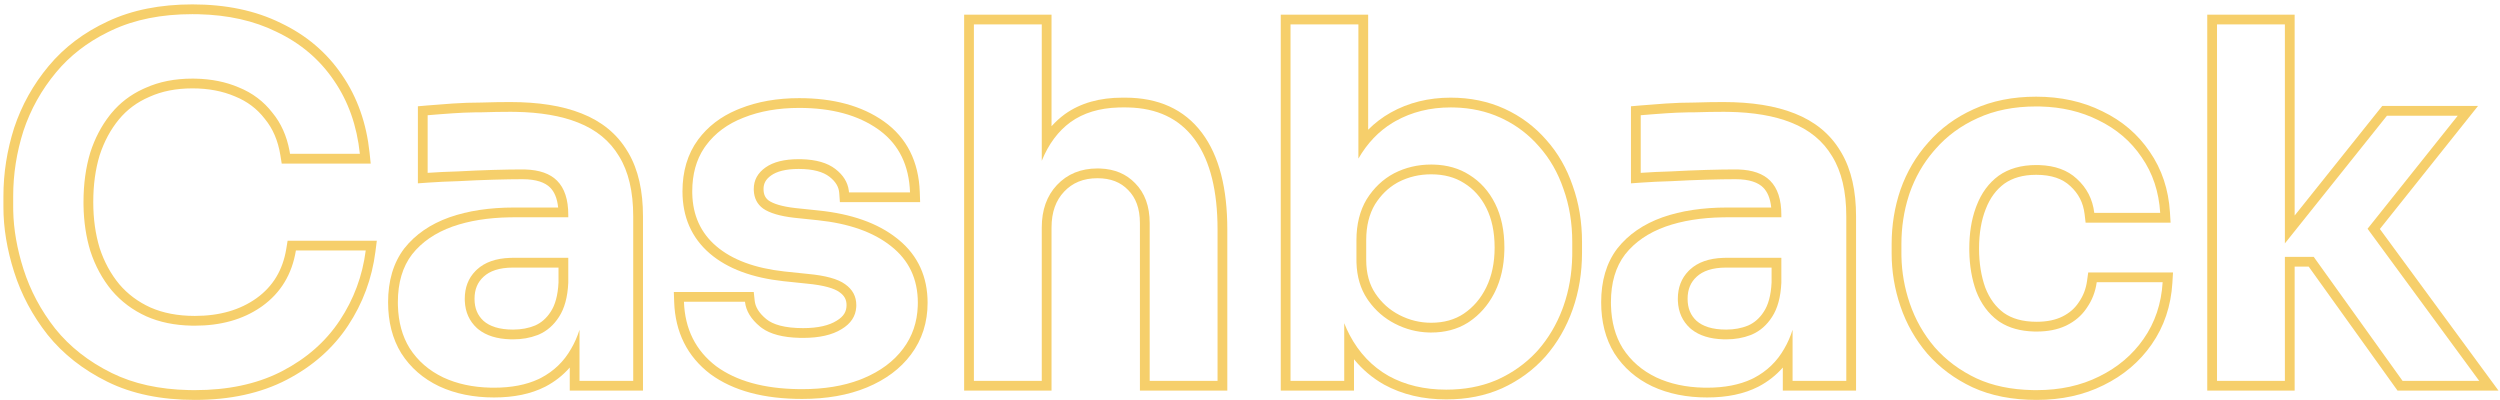
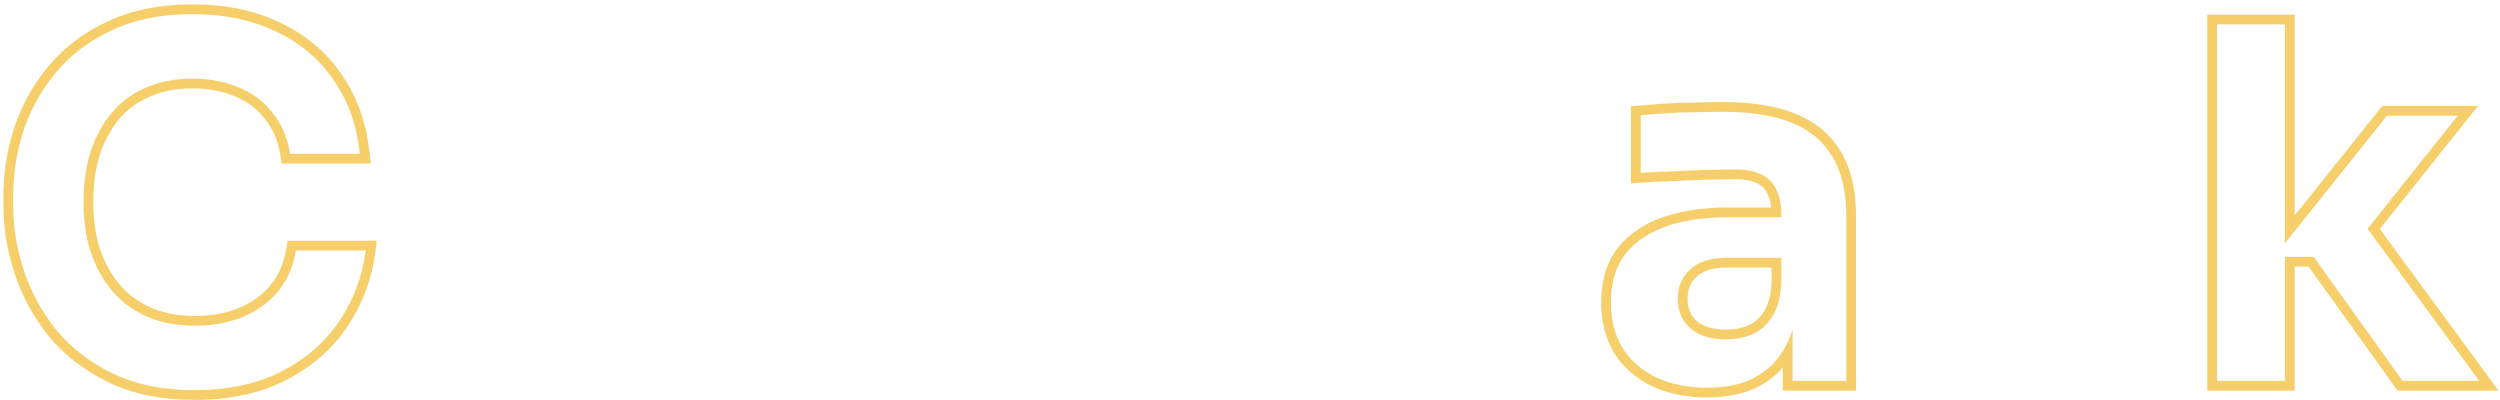
<svg xmlns="http://www.w3.org/2000/svg" width="512" height="82" viewBox="0 0 512 82" fill="none">
  <path d="M467.944 5H454.045V78H467.944V52.6H473.845L492.045 78H507.744L484.877 46.85L503.345 23.7H488.845L467.944 49.847V5ZM469.944 44.143L487.883 21.7H507.498L487.395 46.9L511.693 80H491.018L472.817 54.6H469.944V80H452.045V3H469.944V44.143Z" fill="#F6CF6B" />
-   <path d="M387.409 51.9V50C387.409 46.124 388.009 42.406 389.216 38.856L389.22 38.846L389.224 38.834C390.508 35.195 392.407 31.965 394.921 29.164C397.446 26.284 400.539 24.024 404.171 22.384C407.945 20.642 412.241 19.8 417.01 19.8C422.001 19.8 426.538 20.785 430.577 22.799H430.578C434.605 24.74 437.845 27.495 440.252 31.06C442.746 34.654 444.118 38.814 444.405 43.477L444.536 45.6H427.134L426.924 43.836C426.647 41.51 425.671 39.622 423.969 38.084L423.957 38.073L423.944 38.062C422.413 36.633 420.189 35.8 417.01 35.8C414.282 35.8 412.15 36.445 410.491 37.614C408.838 38.827 407.555 40.531 406.676 42.818L406.67 42.834C405.78 45.088 405.31 47.764 405.31 50.9C405.31 53.896 405.745 56.554 406.584 58.9C407.463 61.176 408.74 62.874 410.387 64.083C412.033 65.244 414.226 65.9 417.109 65.9V67.9L416.516 67.892C413.778 67.811 411.474 67.17 409.604 65.967L409.209 65.7C407.209 64.234 405.709 62.2 404.709 59.6C403.834 57.162 403.369 54.461 403.314 51.496L403.31 50.9C403.31 47.776 403.749 45.002 404.628 42.58L404.81 42.1C405.81 39.5 407.31 37.467 409.31 36C411.376 34.533 413.943 33.8 417.01 33.8L417.663 33.81C420.886 33.92 423.435 34.85 425.31 36.6C427.376 38.466 428.576 40.8 428.909 43.6H442.409C442.142 39.267 440.876 35.467 438.609 32.2C436.409 28.933 433.442 26.4 429.709 24.6C426.209 22.85 422.269 21.92 417.891 21.811L417.01 21.8C412.477 21.8 408.476 22.6 405.01 24.2C401.61 25.733 398.743 27.833 396.409 30.5L395.979 30.992C393.857 33.477 392.234 36.312 391.109 39.5L390.903 40.127C389.907 43.272 389.409 46.562 389.409 50V51.9L389.416 52.549C389.482 55.791 390.047 58.975 391.109 62.1C392.243 65.433 393.942 68.433 396.209 71.1C398.542 73.766 401.41 75.9 404.81 77.5C408.06 79 411.866 79.797 416.229 79.891L417.109 79.9C421.909 79.9 426.176 78.966 429.909 77.1C433.709 75.233 436.743 72.667 439.01 69.4C441.343 66.067 442.643 62.2 442.909 57.8H429.409C429.143 59.733 428.476 61.467 427.409 63L427.218 63.283C426.237 64.682 424.935 65.787 423.31 66.6L422.98 66.758C421.316 67.519 419.359 67.9 417.109 67.9V65.9C419.271 65.9 421.018 65.51 422.415 64.811C423.85 64.094 424.94 63.126 425.734 61.907L425.751 61.883L425.768 61.857C426.646 60.595 427.202 59.162 427.428 57.526L427.666 55.8H445.034L444.905 57.921C444.618 62.654 443.211 66.88 440.651 70.539L440.652 70.54C438.179 74.104 434.876 76.889 430.791 78.895L430.79 78.894C426.743 80.915 422.168 81.9 417.109 81.9C412.154 81.9 407.756 81.063 403.972 79.316L403.965 79.312L403.958 79.31C400.324 77.599 397.23 75.304 394.704 72.417L394.694 72.406L394.686 72.395C392.255 69.536 390.43 66.314 389.216 62.744C388.013 59.207 387.409 55.589 387.409 51.9Z" fill="#F6CF6B" />
  <path d="M343.62 61.2C343.62 58.888 344.353 56.985 345.817 55.493L346.12 55.2C347.745 53.7 350.015 52.903 352.929 52.81L353.521 52.8H364.82V57.9C364.687 60.834 364.053 63.167 362.92 64.9C361.853 66.567 360.487 67.767 358.82 68.5L358.519 68.621C356.999 69.207 355.333 69.5 353.521 69.5V67.5C355.209 67.5 356.701 67.211 358.023 66.664C359.294 66.103 360.364 65.183 361.235 63.822L361.241 63.813L361.246 63.806C362.115 62.477 362.693 60.543 362.82 57.844V54.8H353.521C350.641 54.8 348.726 55.517 347.477 56.67L347.475 56.672C346.259 57.79 345.62 59.237 345.62 61.2C345.62 63.155 346.253 64.597 347.459 65.714C348.708 66.811 350.632 67.5 353.521 67.5V69.5L352.929 69.491C350.209 69.407 348.051 68.736 346.454 67.478L346.12 67.2C344.558 65.763 343.728 63.915 343.63 61.657L343.62 61.2ZM334.021 21.767L335.847 21.607C337.394 21.473 339.141 21.339 341.083 21.205C343.05 21.07 345.048 21.001 347.077 21C349.154 20.933 351.102 20.9 352.92 20.9C358.67 20.9 363.573 21.65 367.551 23.238C371.643 24.846 374.806 27.411 376.923 30.95L377.124 31.285C379.173 34.778 380.12 39.162 380.12 44.3V80H365.12V75.273C363.74 76.854 362.081 78.157 360.15 79.171L360.142 79.175L360.133 79.18C357.178 80.695 353.645 81.4 349.62 81.4C345.449 81.4 341.685 80.657 338.375 79.112L338.366 79.108L338.358 79.105C335.107 77.553 332.515 75.309 330.637 72.379L330.627 72.364L330.617 72.349C328.787 69.375 327.92 65.862 327.92 61.9C327.92 57.576 328.97 53.849 331.23 50.887L331.24 50.874L331.251 50.86C333.519 47.988 336.618 45.89 340.445 44.518L340.456 44.514C344.316 43.156 348.75 42.5 353.721 42.5V44.5L352.827 44.508C348.398 44.582 344.495 45.213 341.12 46.4C337.587 47.667 334.82 49.566 332.82 52.1C330.887 54.633 329.92 57.9 329.92 61.9L329.93 62.581C330.023 65.956 330.82 68.862 332.32 71.3C333.987 73.9 336.287 75.9 339.221 77.3C342.033 78.612 345.256 79.31 348.889 79.392L349.62 79.4C353.182 79.4 356.218 78.814 358.726 77.643L359.221 77.4C361.887 76.001 363.953 74 365.42 71.4C366.108 70.234 366.674 68.945 367.12 67.537V78H378.12V44.3C378.12 39.233 377.154 35.133 375.221 32C373.354 28.867 370.554 26.566 366.82 25.1C363.383 23.725 359.096 22.994 353.959 22.908L352.92 22.9C351.12 22.9 349.187 22.933 347.12 23L345.627 23.013C344.139 23.038 342.671 23.1 341.221 23.2L338.471 23.4C337.604 23.467 336.787 23.533 336.021 23.6V35.4C337.887 35.267 339.987 35.166 342.32 35.1C344.72 34.966 347.087 34.867 349.42 34.8C351.753 34.733 353.753 34.7 355.42 34.7L356.011 34.709C358.913 34.799 361.083 35.562 362.521 37C364.054 38.533 364.82 40.867 364.82 44V44.5H353.721V42.5H362.747C362.544 40.53 361.932 39.239 361.106 38.414C360.095 37.402 358.34 36.7 355.42 36.7C353.778 36.7 351.798 36.733 349.478 36.799C347.163 36.865 344.814 36.964 342.432 37.097L342.404 37.099L342.377 37.1C340.066 37.166 337.995 37.264 336.163 37.395L334.021 37.548V21.767Z" fill="#F6CF6B" />
-   <path d="M321.998 51.7V49.6C321.998 45.666 321.398 42.033 320.198 38.7C319.065 35.367 317.398 32.467 315.198 30C313.136 27.625 310.692 25.748 307.868 24.369L307.299 24.1C304.424 22.787 301.256 22.09 297.795 22.008L297.099 22C292.899 22 289.132 22.933 285.799 24.8L285.182 25.161C282.346 26.891 280.019 29.332 278.198 32.482V5H264.299V78H275.299V66.189C275.628 67.026 275.993 67.83 276.398 68.6C278.332 72.266 280.998 75.067 284.398 77C287.798 78.867 291.732 79.8 296.198 79.8C299.886 79.8 303.222 79.184 306.206 77.954L306.799 77.7C309.799 76.325 312.389 74.481 314.568 72.169L314.998 71.7C317.123 69.263 318.779 66.474 319.967 63.333L320.198 62.7C321.323 59.513 321.921 56.091 321.991 52.435L321.998 51.7ZM277.799 53.2V49.2C277.799 45.934 278.498 43.133 279.898 40.8C281.365 38.467 283.232 36.7 285.498 35.5C287.831 34.3 290.365 33.7 293.099 33.7L293.656 33.708C296.422 33.79 298.836 34.487 300.898 35.8C303.165 37.2 304.932 39.167 306.198 41.7C307.465 44.233 308.099 47.234 308.099 50.7L308.091 51.333C308.017 54.474 307.386 57.263 306.198 59.7L305.955 60.182C304.709 62.556 303.023 64.463 300.898 65.9L300.481 66.166C298.372 67.455 295.911 68.1 293.099 68.1V66.1C295.753 66.1 297.951 65.457 299.777 64.243C301.737 62.917 303.278 61.128 304.4 58.824C305.513 56.541 306.099 53.85 306.099 50.7C306.099 47.476 305.509 44.795 304.409 42.595C303.298 40.372 301.778 38.694 299.848 37.502L299.836 37.494L299.824 37.487C297.991 36.321 295.777 35.7 293.099 35.7C290.678 35.7 288.467 36.227 286.435 37.268L286.075 37.465C284.305 38.479 282.814 39.925 281.603 41.847C280.43 43.809 279.799 46.232 279.799 49.2V53.2C279.799 56.013 280.452 58.276 281.662 60.091C282.942 62.01 284.585 63.478 286.613 64.522C288.666 65.577 290.82 66.1 293.099 66.1V68.1L292.612 68.093C290.191 68.022 287.886 67.425 285.698 66.3C283.511 65.175 281.704 63.61 280.278 61.606L279.998 61.2C278.623 59.138 277.893 56.665 277.807 53.782L277.799 53.2ZM280.198 26.568C281.576 25.186 283.115 24.01 284.821 23.055C288.482 21.005 292.591 20 297.099 20C301.087 20 304.775 20.749 308.129 22.28C311.455 23.799 314.321 25.938 316.709 28.689H316.708C319.082 31.355 320.869 34.475 322.08 38.023C323.366 41.596 323.998 45.461 323.998 49.6V51.7C323.998 55.84 323.366 59.733 322.084 63.365C320.804 66.992 318.946 70.216 316.506 73.015L316.497 73.024L316.489 73.033C314.033 75.779 311.073 77.942 307.632 79.519L307.614 79.526C304.189 81.057 300.372 81.8 296.198 81.8C291.447 81.8 287.173 80.805 283.436 78.753L283.423 78.746L283.41 78.738C281.045 77.394 279.008 75.669 277.299 73.58V80H262.299V3H280.198V26.568Z" fill="#F6CF6B" />
-   <path d="M213.354 5H199.455V78H213.354V46.6C213.355 43 214.388 40.1 216.455 37.9C218.588 35.634 221.355 34.5 224.755 34.5L225.348 34.512C228.273 34.629 230.643 35.625 232.455 37.5C234.455 39.5 235.455 42.234 235.455 45.7V78H249.354V47C249.354 39.121 247.853 33.056 244.85 28.806L244.555 28.4C241.455 24.267 236.947 22.135 231.031 22.006L230.455 22V20C237.168 20 242.512 22.344 246.154 27.2C249.718 31.952 251.354 38.648 251.354 47V80H233.455V45.7C233.455 42.637 232.584 40.458 231.04 38.914L231.028 38.902L231.017 38.89C229.518 37.339 227.501 36.5 224.755 36.5C221.85 36.5 219.629 37.444 217.911 39.269L217.912 39.27C216.259 41.029 215.355 43.405 215.354 46.6V80H197.455V3H215.354V25.854C216.178 24.935 217.083 24.11 218.073 23.386L218.083 23.379L218.092 23.372C221.305 21.077 225.272 20 229.854 20V22L229.063 22.012C225.149 22.129 221.88 23.125 219.255 25C216.71 26.862 214.744 29.505 213.354 32.928V5ZM230.455 20V22H229.854V20H230.455Z" fill="#F6CF6B" />
-   <path d="M154.369 59.8L154.561 61.587C154.69 62.795 155.359 64.054 156.941 65.355C158.281 66.455 160.655 67.2 164.472 67.2V69.2L163.734 69.191C160.351 69.108 157.784 68.436 156.034 67.179L155.672 66.9C153.805 65.367 152.772 63.666 152.572 61.8H140.072C140.272 67.4 142.472 71.8 146.672 75C150.805 78.035 156.44 79.6 163.576 79.695L164.271 79.7C168.771 79.7 172.715 79.056 176.102 77.767L176.771 77.5C180.305 76.033 183.038 74 184.972 71.4C186.847 68.9 187.843 65.99 187.96 62.67L187.972 62C187.972 57.133 186.138 53.267 182.472 50.4C178.872 47.534 173.872 45.766 167.472 45.1L162.672 44.6C159.739 44.266 157.605 43.633 156.271 42.7C155.084 41.825 154.453 40.599 154.379 39.02L154.372 38.7C154.372 36.9 155.172 35.433 156.771 34.3C158.371 33.166 160.639 32.6 163.572 32.6L164.176 32.607C167.148 32.686 169.447 33.35 171.072 34.6C172.697 35.849 173.619 37.334 173.838 39.053L173.872 39.4H186.372C186.178 33.911 184.139 29.704 180.254 26.779L179.872 26.5C175.739 23.567 170.339 22.1 163.672 22.1C159.405 22.1 155.605 22.766 152.271 24.1C149.005 25.366 146.439 27.267 144.572 29.8L144.232 30.282C142.592 32.727 141.771 35.7 141.771 39.2L141.776 39.635C141.875 44.099 143.507 47.688 146.672 50.4C149.939 53.2 154.605 54.933 160.672 55.6L165.472 56.1C169.072 56.433 171.606 57.133 173.072 58.2C174.605 59.267 175.372 60.7 175.372 62.5L175.36 62.883C175.243 64.769 174.247 66.275 172.372 67.4C170.439 68.6 167.805 69.2 164.472 69.2V67.2C167.595 67.2 169.815 66.633 171.317 65.701L171.33 65.692L171.343 65.685C172.833 64.79 173.372 63.763 173.372 62.5C173.372 61.383 172.95 60.551 171.93 59.842L171.912 59.83L171.896 59.817C170.889 59.086 168.82 58.419 165.287 58.092L165.276 58.091L165.265 58.089L160.465 57.589L160.453 57.588C154.147 56.895 149.046 55.069 145.37 51.919C141.619 48.704 139.772 44.395 139.771 39.2C139.771 35.122 140.797 31.551 142.962 28.613C144.947 25.92 147.611 23.891 150.886 22.504L151.549 22.235C155.153 20.797 159.206 20.1 163.672 20.1C170.624 20.1 176.465 21.63 181.029 24.869C185.736 28.209 188.152 33.124 188.371 39.329L188.443 41.4H172.01L171.877 39.543C171.791 38.344 171.217 37.235 169.853 36.185C168.604 35.225 166.606 34.6 163.572 34.6C160.859 34.6 159.06 35.13 157.928 35.932C156.802 36.729 156.372 37.614 156.372 38.7C156.372 39.86 156.752 40.56 157.436 41.072C158.358 41.711 160.082 42.291 162.896 42.611L167.679 43.11C174.306 43.801 179.71 45.65 183.704 48.824L184.089 49.134C188.009 52.369 189.972 56.721 189.972 62C189.972 65.993 188.854 69.553 186.576 72.593C184.391 75.531 181.345 77.768 177.539 79.348C173.709 80.937 169.27 81.7 164.271 81.7C156.549 81.7 150.213 80.082 145.488 76.612L145.474 76.602L145.46 76.591C140.751 73.003 138.293 68.028 138.073 61.871L137.999 59.8H154.369Z" fill="#F6CF6B" />
-   <path d="M95.183 61.2C95.183 58.888 95.915 56.985 97.38 55.493L97.683 55.2C99.308 53.7 101.577 52.903 104.491 52.81L105.083 52.8H116.383V57.9C116.249 60.834 115.616 63.167 114.482 64.9C113.416 66.567 112.049 67.767 110.383 68.5L110.081 68.621C108.562 69.207 106.896 69.5 105.083 69.5V67.5C106.771 67.5 108.263 67.211 109.586 66.664C110.856 66.103 111.927 65.183 112.798 63.822L112.804 63.813L112.809 63.806C113.677 62.477 114.256 60.543 114.383 57.844V54.8H105.083C102.204 54.8 100.288 55.517 99.039 56.67L99.037 56.672C97.821 57.79 97.183 59.237 97.183 61.2C97.183 63.155 97.816 64.597 99.022 65.714C100.27 66.811 102.194 67.5 105.083 67.5V69.5L104.491 69.491C101.772 69.407 99.613 68.736 98.017 67.478L97.683 67.2C96.12 65.763 95.29 63.915 95.192 61.657L95.183 61.2ZM85.583 21.767L87.409 21.607C88.957 21.473 90.703 21.339 92.645 21.205C94.612 21.07 96.61 21.001 98.64 21C100.717 20.933 102.664 20.9 104.482 20.9C110.233 20.9 115.136 21.65 119.113 23.238C123.206 24.846 126.369 27.411 128.485 30.95L128.687 31.285C130.735 34.778 131.683 39.162 131.683 44.3V80H116.683V75.273C115.302 76.854 113.644 78.157 111.713 79.171L111.704 79.175L111.695 79.18C108.741 80.695 105.208 81.4 101.183 81.4C97.012 81.4 93.247 80.657 89.938 79.112L89.929 79.108L89.921 79.105C86.67 77.553 84.078 75.309 82.199 72.379L82.189 72.364L82.18 72.349C80.35 69.375 79.483 65.862 79.482 61.9C79.482 57.576 80.532 53.849 82.793 50.887L82.803 50.874L82.814 50.86C85.081 47.988 88.181 45.89 92.008 44.518L92.019 44.514C95.879 43.156 100.313 42.5 105.283 42.5V44.5L104.39 44.508C99.96 44.582 96.058 45.213 92.683 46.4C89.15 47.667 86.383 49.566 84.383 52.1C82.45 54.633 81.482 57.9 81.482 61.9L81.492 62.581C81.586 65.956 82.383 68.862 83.883 71.3C85.549 73.9 87.85 75.9 90.783 77.3C93.596 78.612 96.818 79.31 100.451 79.392L101.183 79.4C104.745 79.4 107.78 78.814 110.288 77.643L110.783 77.4C113.45 76.001 115.516 74 116.982 71.4C117.67 70.234 118.236 68.945 118.683 67.537V78H129.683V44.3C129.683 39.233 128.716 35.133 126.783 32C124.917 28.867 122.116 26.566 118.383 25.1C114.945 23.725 110.658 22.994 105.521 22.908L104.482 22.9C102.683 22.9 100.749 22.933 98.683 23L97.189 23.013C95.702 23.038 94.233 23.1 92.783 23.2L90.033 23.4C89.166 23.467 88.35 23.533 87.583 23.6V35.4C89.45 35.267 91.549 35.166 93.883 35.1C96.283 34.966 98.649 34.867 100.982 34.8C103.316 34.733 105.316 34.7 106.982 34.7L107.573 34.709C110.475 34.799 112.646 35.562 114.083 37C115.616 38.533 116.383 40.867 116.383 44V44.5H105.283V42.5H114.31C114.106 40.53 113.494 39.239 112.669 38.414C111.657 37.402 109.903 36.7 106.982 36.7C105.341 36.7 103.361 36.733 101.04 36.799C98.725 36.865 96.377 36.964 93.994 37.097L93.967 37.099L93.939 37.1C91.628 37.166 89.558 37.264 87.726 37.395L85.583 37.548V21.767Z" fill="#F6CF6B" />
  <path d="M0.7 42.4V40.2C0.7 35.457 1.433 30.786 2.895 26.193L2.902 26.168C4.449 21.529 6.806 17.309 9.964 13.52C13.166 9.677 17.206 6.637 22.047 4.391C27.034 2.04 32.838 0.9 39.4 0.9C46.242 0.9 52.29 2.144 57.484 4.706H57.483C62.713 7.185 66.919 10.745 70.057 15.379H70.056C73.194 19.948 75.059 25.27 75.689 31.292L75.92 33.5H57.694L57.425 31.816C56.939 28.781 55.864 26.324 54.256 24.371L54.236 24.347L54.217 24.321C52.639 22.276 50.629 20.758 48.149 19.754L48.112 19.738C45.598 18.661 42.706 18.1 39.4 18.1C36.036 18.1 33.124 18.691 30.624 19.822L30.606 19.83L30.588 19.838C28.07 20.917 26 22.461 24.344 24.472C22.654 26.524 21.335 28.96 20.405 31.807C19.543 34.65 19.1 37.843 19.1 41.4C19.1 44.819 19.542 47.947 20.407 50.798C21.333 53.631 22.68 56.097 24.436 58.219C26.169 60.245 28.288 61.829 30.819 62.975C33.385 64.106 36.398 64.7 39.9 64.7V66.7L39.205 66.692C35.756 66.618 32.688 65.987 30 64.8C27.2 63.533 24.834 61.767 22.9 59.5C20.967 57.167 19.5 54.467 18.5 51.4C17.625 48.526 17.16 45.416 17.105 42.072L17.1 41.4C17.1 37.667 17.567 34.267 18.5 31.2C19.438 28.325 20.756 25.802 22.455 23.63L22.8 23.2C24.55 21.075 26.71 19.419 29.28 18.231L29.8 18C32.6 16.733 35.8 16.1 39.4 16.1L40.059 16.107C43.328 16.178 46.276 16.775 48.9 17.9C51.7 19.034 54 20.767 55.8 23.1C57.55 25.224 58.714 27.819 59.292 30.881L59.4 31.5H73.7C73.1 25.767 71.334 20.767 68.4 16.5C65.467 12.167 61.533 8.833 56.6 6.5C52.037 4.25 46.713 3.055 40.627 2.914L39.4 2.9C33.067 2.9 27.567 4 22.9 6.2L22.047 6.608C17.828 8.694 14.312 11.425 11.5 14.8C8.5 18.4 6.266 22.4 4.8 26.8C3.4 31.2 2.7 35.667 2.7 40.2V42.4L2.708 43.164C2.79 46.996 3.487 50.975 4.8 55.1C6.2 59.499 8.367 63.566 11.3 67.3C14.3 71.033 18.167 74.067 22.9 76.4C27.338 78.588 32.596 79.75 38.674 79.887L39.9 79.9C46.617 79.9 52.426 78.68 57.328 76.24L57.8 76C62.8 73.4 66.733 69.933 69.6 65.6C72.466 61.266 74.234 56.5 74.9 51.3H60.6C59.8 56.166 57.5 59.967 53.7 62.7L53.348 62.946C49.679 65.449 45.196 66.7 39.9 66.7V64.7C45.032 64.7 49.204 63.453 52.537 61.072C55.879 58.666 57.908 55.349 58.627 50.976L58.902 49.3H77.173L76.884 51.555C76.179 57.055 74.305 62.112 71.268 66.703C68.198 71.344 63.998 75.031 58.723 77.774C53.38 80.553 47.082 81.9 39.9 81.9C33.069 81.9 27.084 80.693 22.016 78.194C17.048 75.745 12.942 72.536 9.741 68.553L9.728 68.535C6.651 64.619 4.369 60.34 2.895 55.706C1.441 51.136 0.7 46.698 0.7 42.4Z" fill="#F6CF6B" />
</svg>